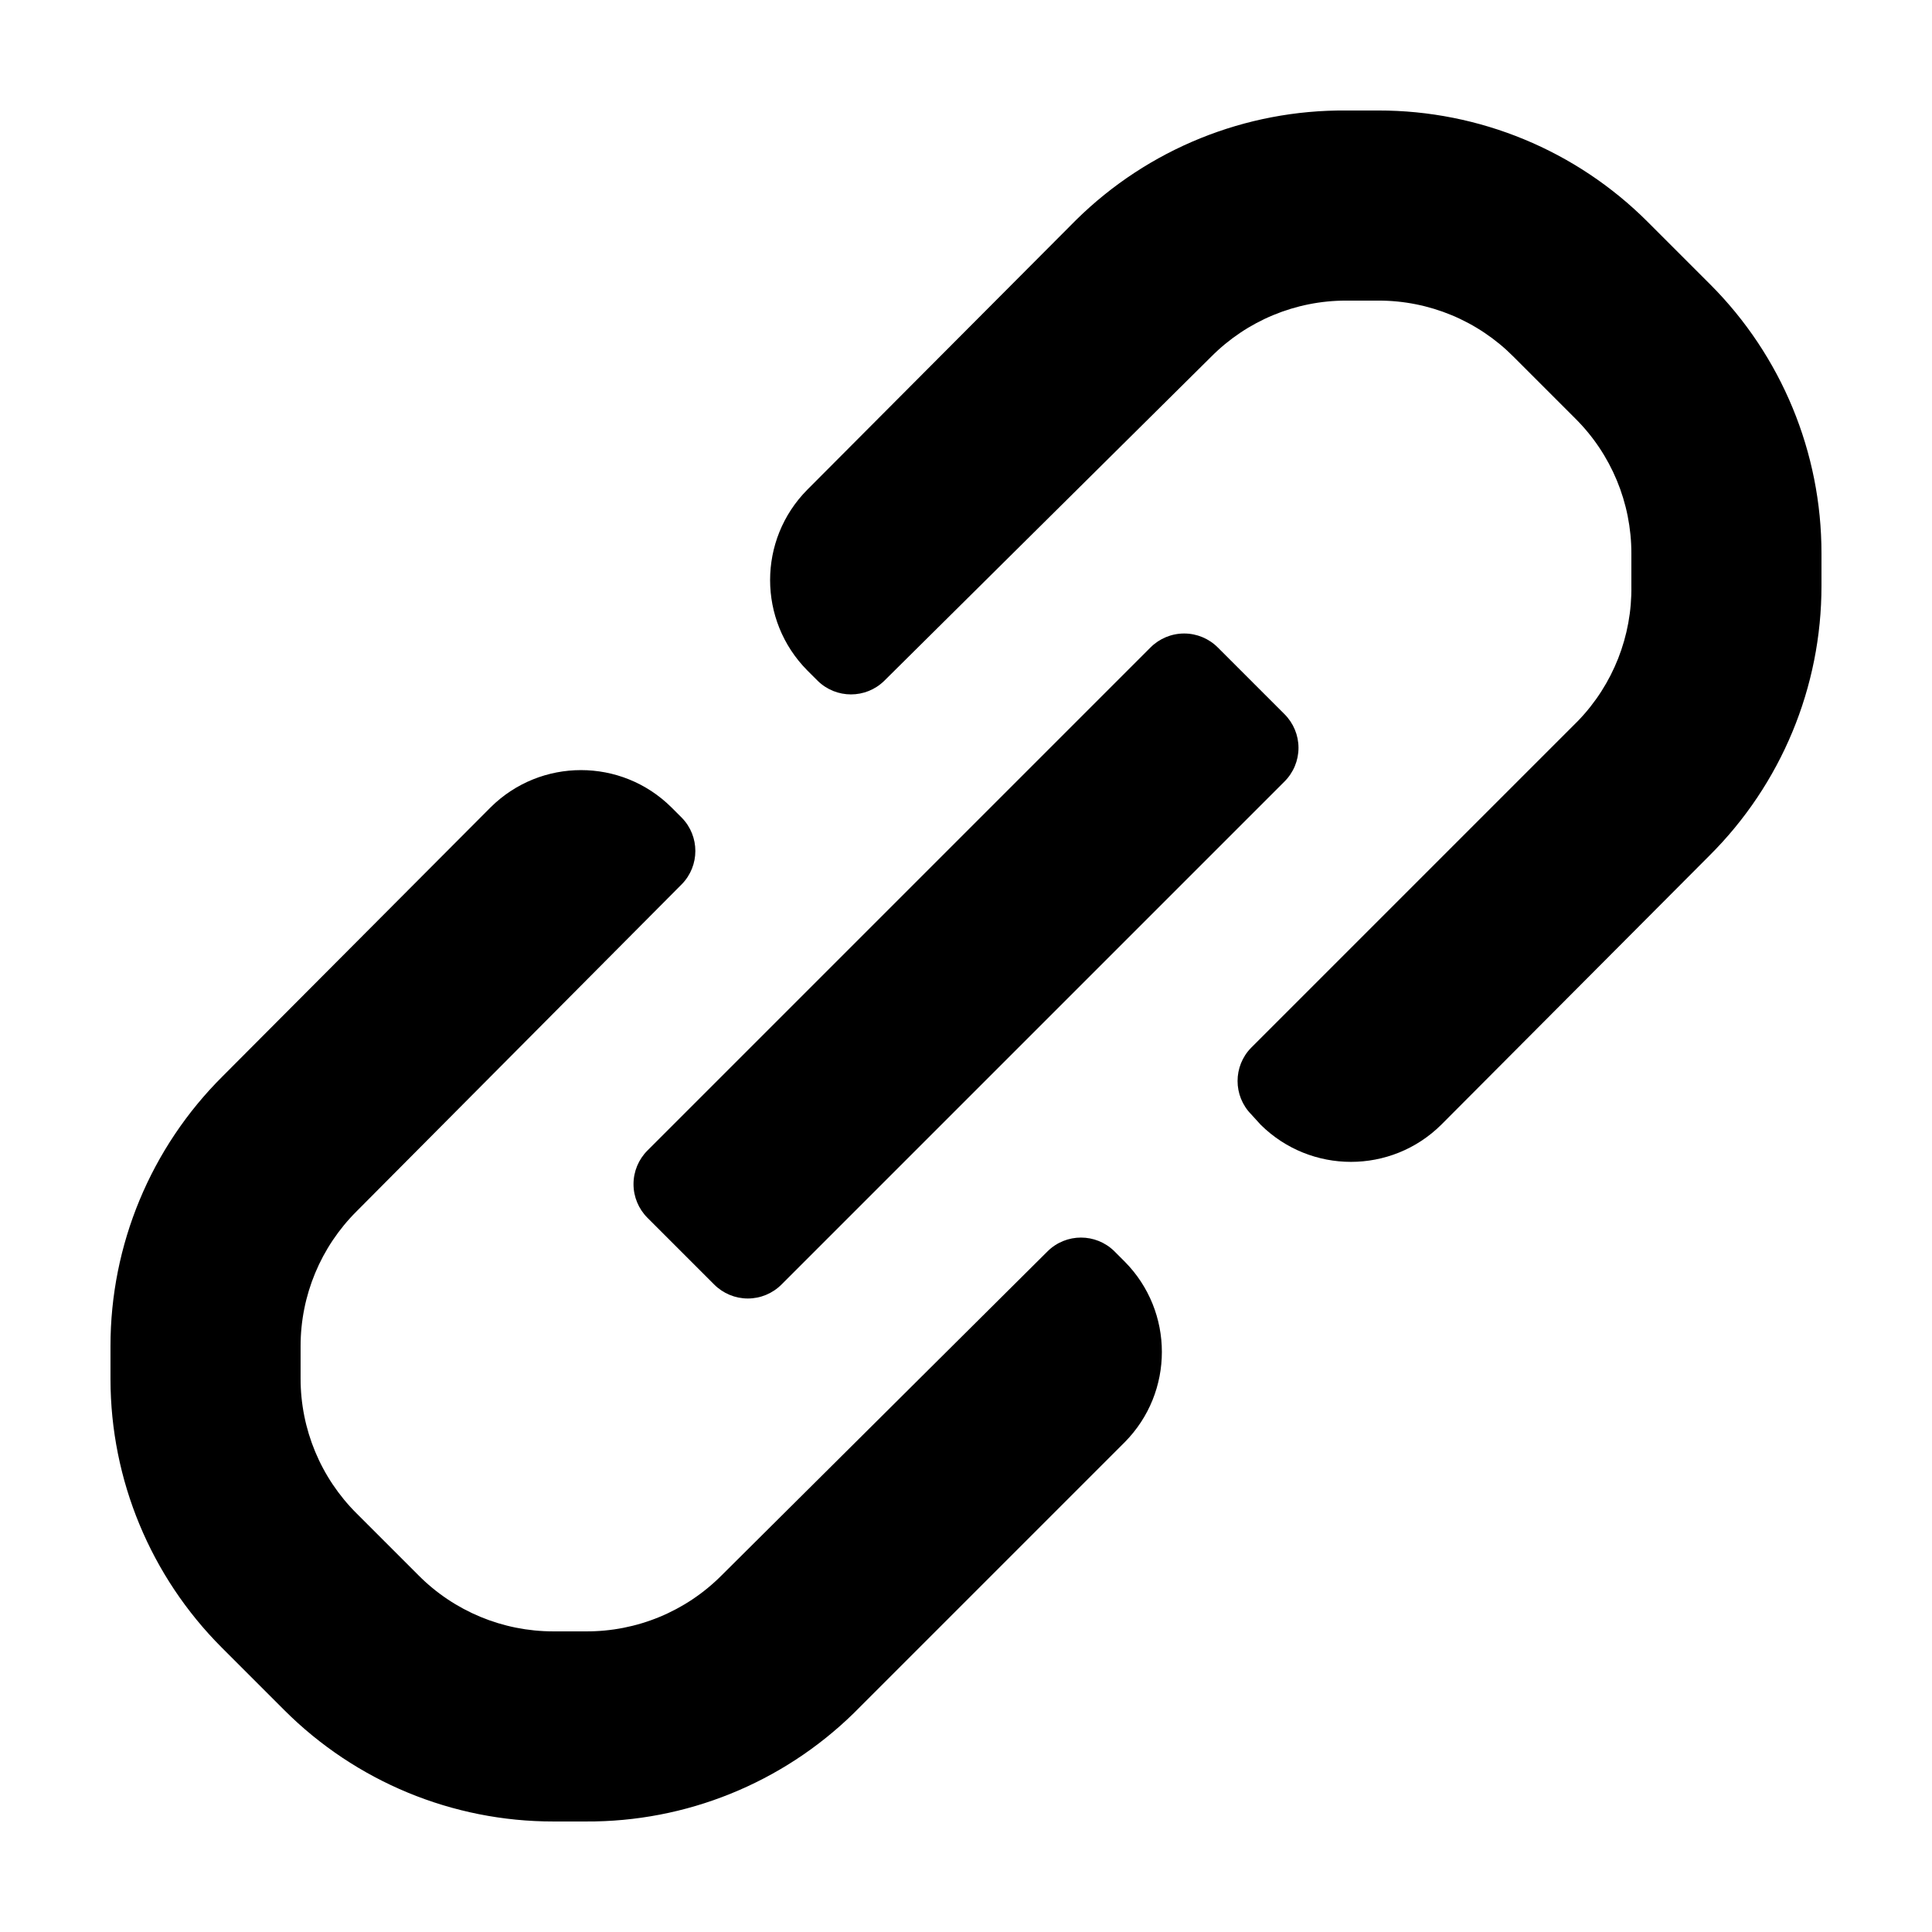
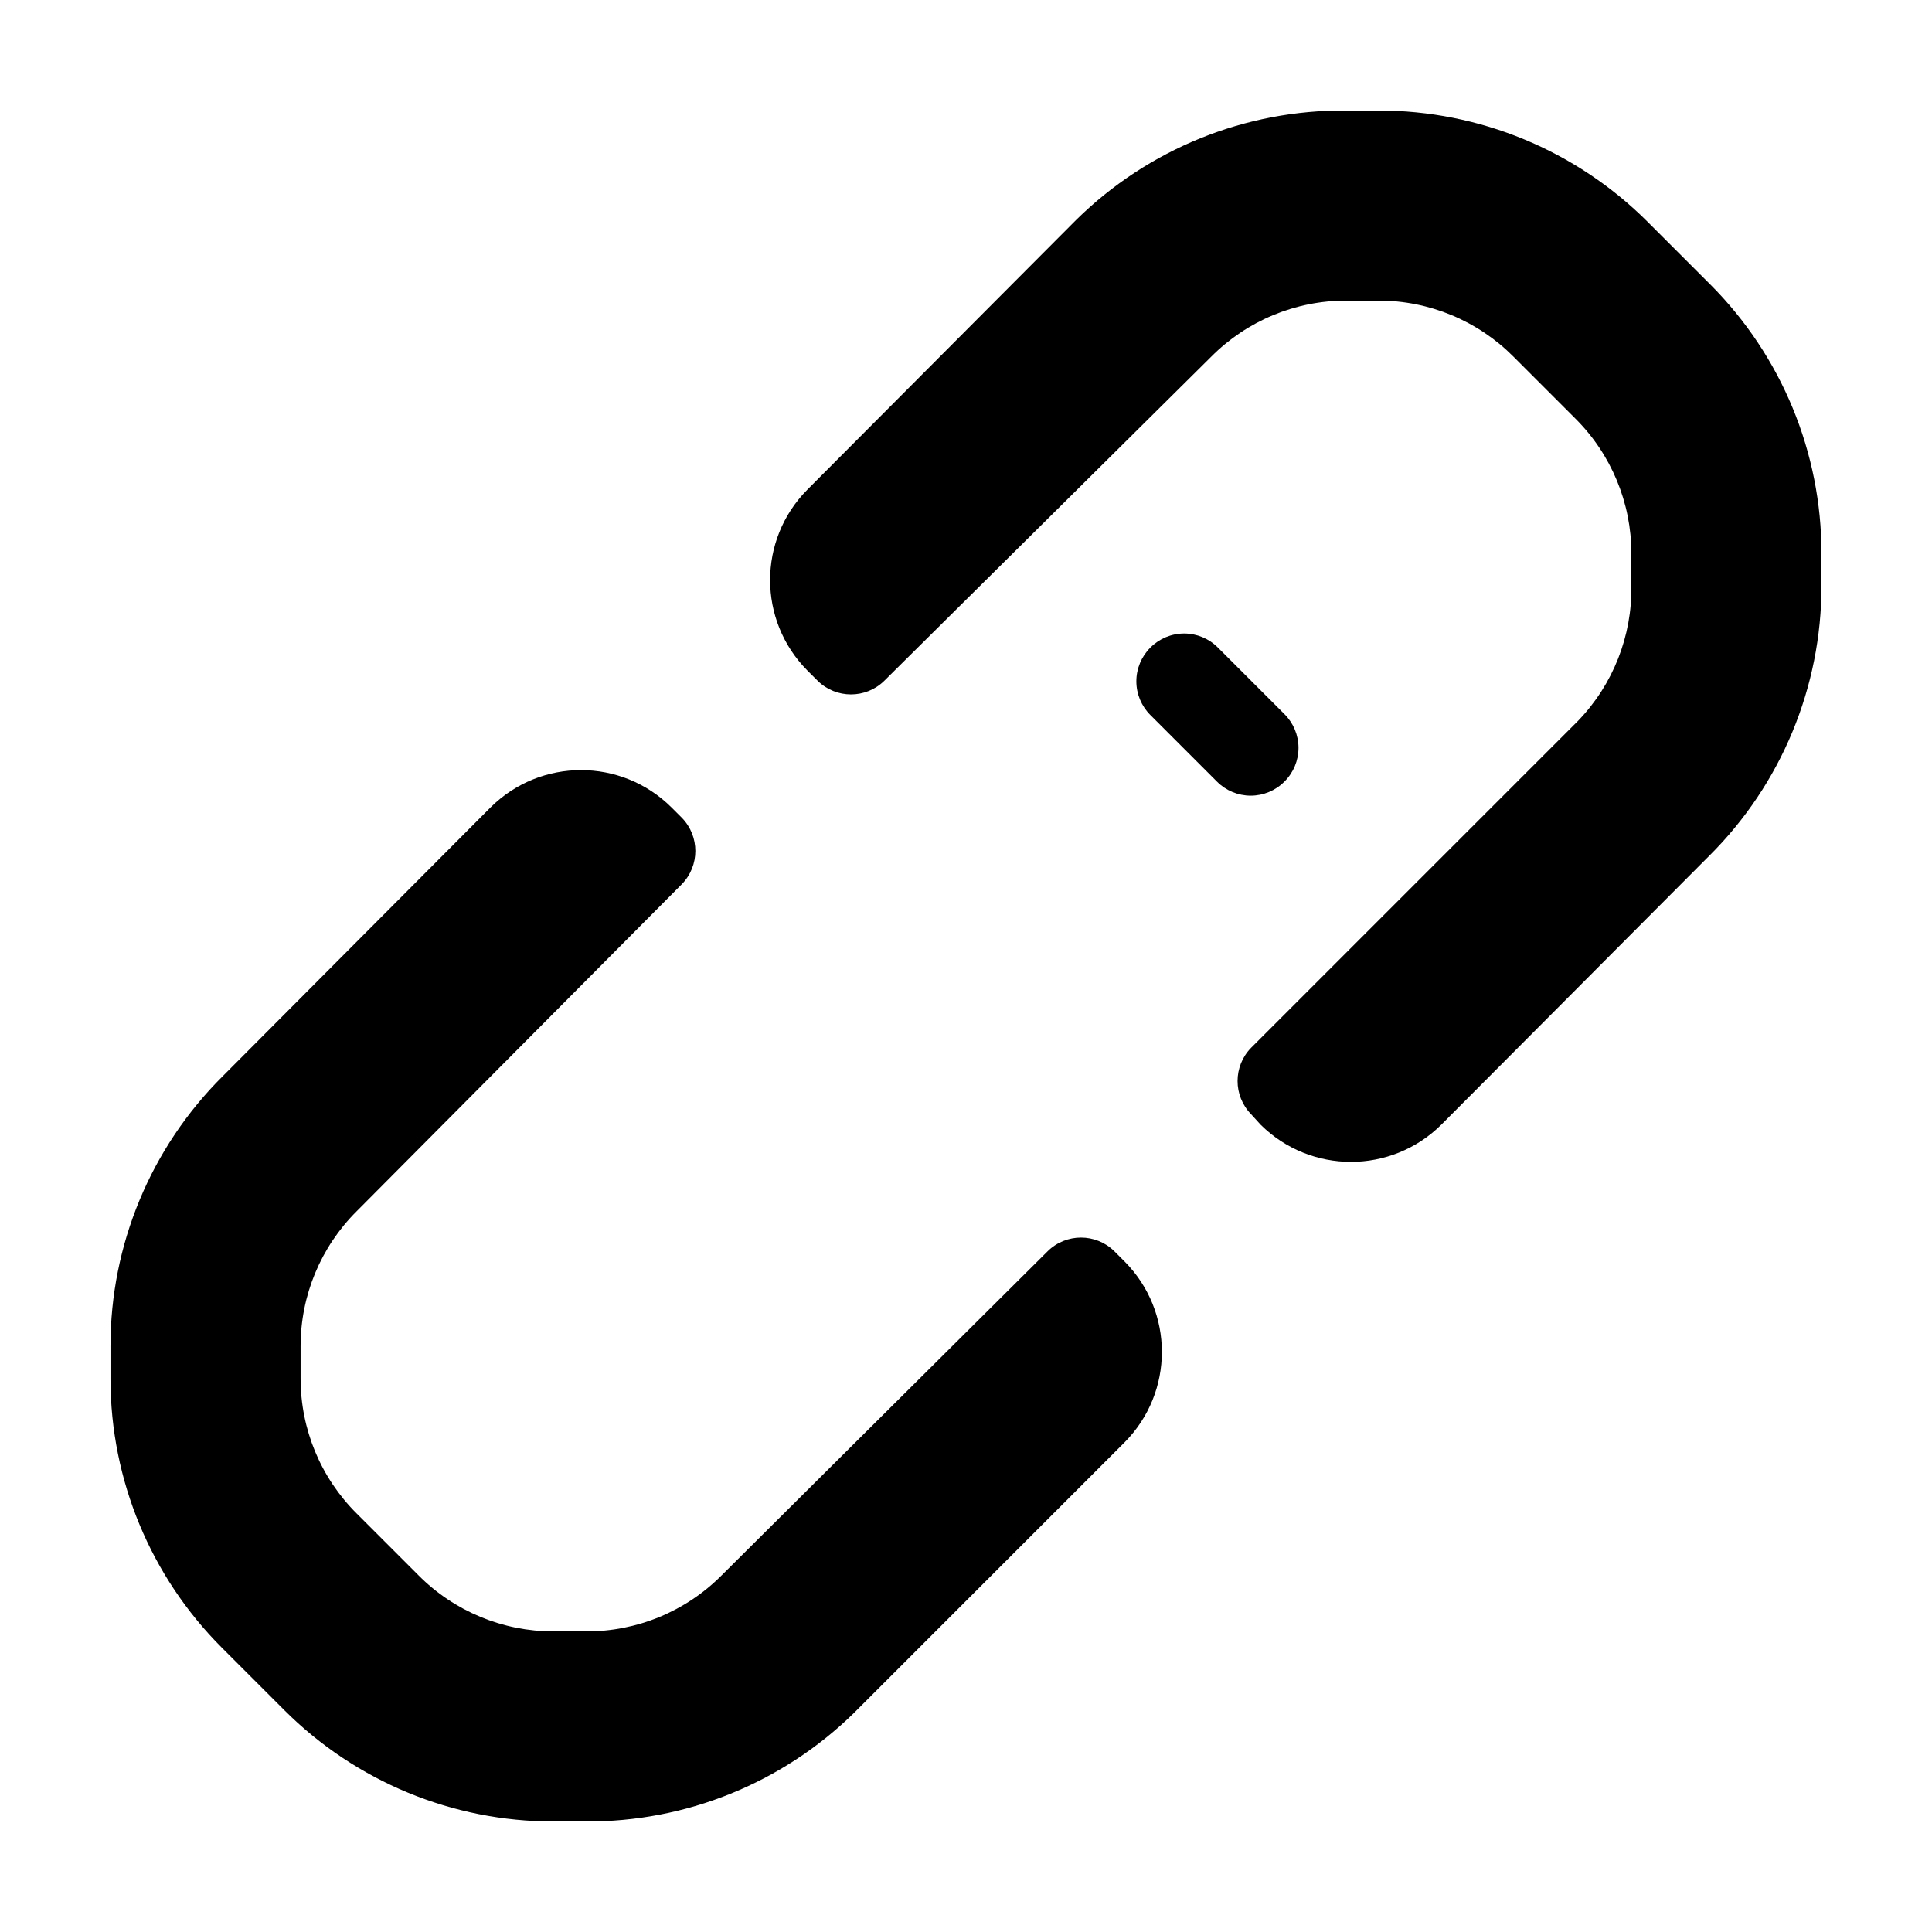
<svg xmlns="http://www.w3.org/2000/svg" fill="#000000" width="800px" height="800px" version="1.1" viewBox="144 144 512 512">
-   <path d="m315.61 448.87 133.26-133.26c2.367-2.383 5.586-3.727 8.945-3.727 3.356 0 6.574 1.344 8.941 3.727l17.633 17.633c2.383 2.367 3.727 5.586 3.727 8.945 0 3.356-1.344 6.574-3.727 8.941l-133.26 133.26c-2.363 2.383-5.586 3.727-8.941 3.727-3.359 0-6.578-1.344-8.945-3.727l-17.633-17.633c-2.383-2.367-3.723-5.586-3.723-8.945 0-3.356 1.34-6.574 3.723-8.941zm311.1-158.2v8.562c0.023 26.855-10.676 52.609-29.723 71.543l-71.039 71.289c-13.254 13.125-34.605 13.125-47.859 0l-2.519-2.769c-4.801-4.898-4.801-12.738 0-17.637l86.656-86.652c9.246-9.59 14.316-22.453 14.105-35.773v-8.562c0.012-13.43-5.34-26.305-14.863-35.77l-16.375-16.375c-9.465-9.523-22.34-14.875-35.77-14.863h-8.562c-13.43-0.012-26.305 5.34-35.773 14.863l-86.652 85.898c-4.898 4.801-12.738 4.801-17.633 0l-2.773-2.769c-13.125-13.254-13.125-34.609 0-47.863l71.289-71.539c19.059-18.77 44.793-29.191 71.543-28.969h8.562c26.734-0.023 52.379 10.578 71.289 29.473l16.625 16.625c18.895 18.914 29.496 44.559 29.473 71.289zm-205.05 184.9c4.894-4.801 12.734-4.801 17.633 0l2.769 2.769c13.129 13.254 13.129 34.609 0 47.863l-71.793 71.793c-18.973 18.551-44.5 28.871-71.035 28.715h-8.566c-26.73 0.023-52.375-10.578-71.289-29.473l-16.625-16.625c-18.832-18.852-29.43-44.391-29.473-71.035v-8.816c-0.023-26.855 10.68-52.609 29.723-71.543l71.039-71.289c13.254-13.125 34.609-13.125 47.859 0l2.773 2.769c4.801 4.898 4.801 12.738 0 17.637l-86.152 86.652c-9.523 9.469-14.871 22.344-14.863 35.773v8.562c-0.008 13.43 5.34 26.305 14.863 35.77l16.375 16.375c9.465 9.523 22.344 14.875 35.77 14.863h8.566c13.512 0.078 26.492-5.277 36.02-14.863z" />
+   <path d="m315.61 448.87 133.26-133.26c2.367-2.383 5.586-3.727 8.945-3.727 3.356 0 6.574 1.344 8.941 3.727l17.633 17.633c2.383 2.367 3.727 5.586 3.727 8.945 0 3.356-1.344 6.574-3.727 8.941c-2.363 2.383-5.586 3.727-8.941 3.727-3.359 0-6.578-1.344-8.945-3.727l-17.633-17.633c-2.383-2.367-3.723-5.586-3.723-8.945 0-3.356 1.34-6.574 3.723-8.941zm311.1-158.2v8.562c0.023 26.855-10.676 52.609-29.723 71.543l-71.039 71.289c-13.254 13.125-34.605 13.125-47.859 0l-2.519-2.769c-4.801-4.898-4.801-12.738 0-17.637l86.656-86.652c9.246-9.59 14.316-22.453 14.105-35.773v-8.562c0.012-13.43-5.34-26.305-14.863-35.77l-16.375-16.375c-9.465-9.523-22.34-14.875-35.77-14.863h-8.562c-13.43-0.012-26.305 5.34-35.773 14.863l-86.652 85.898c-4.898 4.801-12.738 4.801-17.633 0l-2.773-2.769c-13.125-13.254-13.125-34.609 0-47.863l71.289-71.539c19.059-18.77 44.793-29.191 71.543-28.969h8.562c26.734-0.023 52.379 10.578 71.289 29.473l16.625 16.625c18.895 18.914 29.496 44.559 29.473 71.289zm-205.05 184.9c4.894-4.801 12.734-4.801 17.633 0l2.769 2.769c13.129 13.254 13.129 34.609 0 47.863l-71.793 71.793c-18.973 18.551-44.5 28.871-71.035 28.715h-8.566c-26.73 0.023-52.375-10.578-71.289-29.473l-16.625-16.625c-18.832-18.852-29.43-44.391-29.473-71.035v-8.816c-0.023-26.855 10.68-52.609 29.723-71.543l71.039-71.289c13.254-13.125 34.609-13.125 47.859 0l2.773 2.769c4.801 4.898 4.801 12.738 0 17.637l-86.152 86.652c-9.523 9.469-14.871 22.344-14.863 35.773v8.562c-0.008 13.43 5.34 26.305 14.863 35.77l16.375 16.375c9.465 9.523 22.344 14.875 35.77 14.863h8.566c13.512 0.078 26.492-5.277 36.02-14.863z" />
</svg>